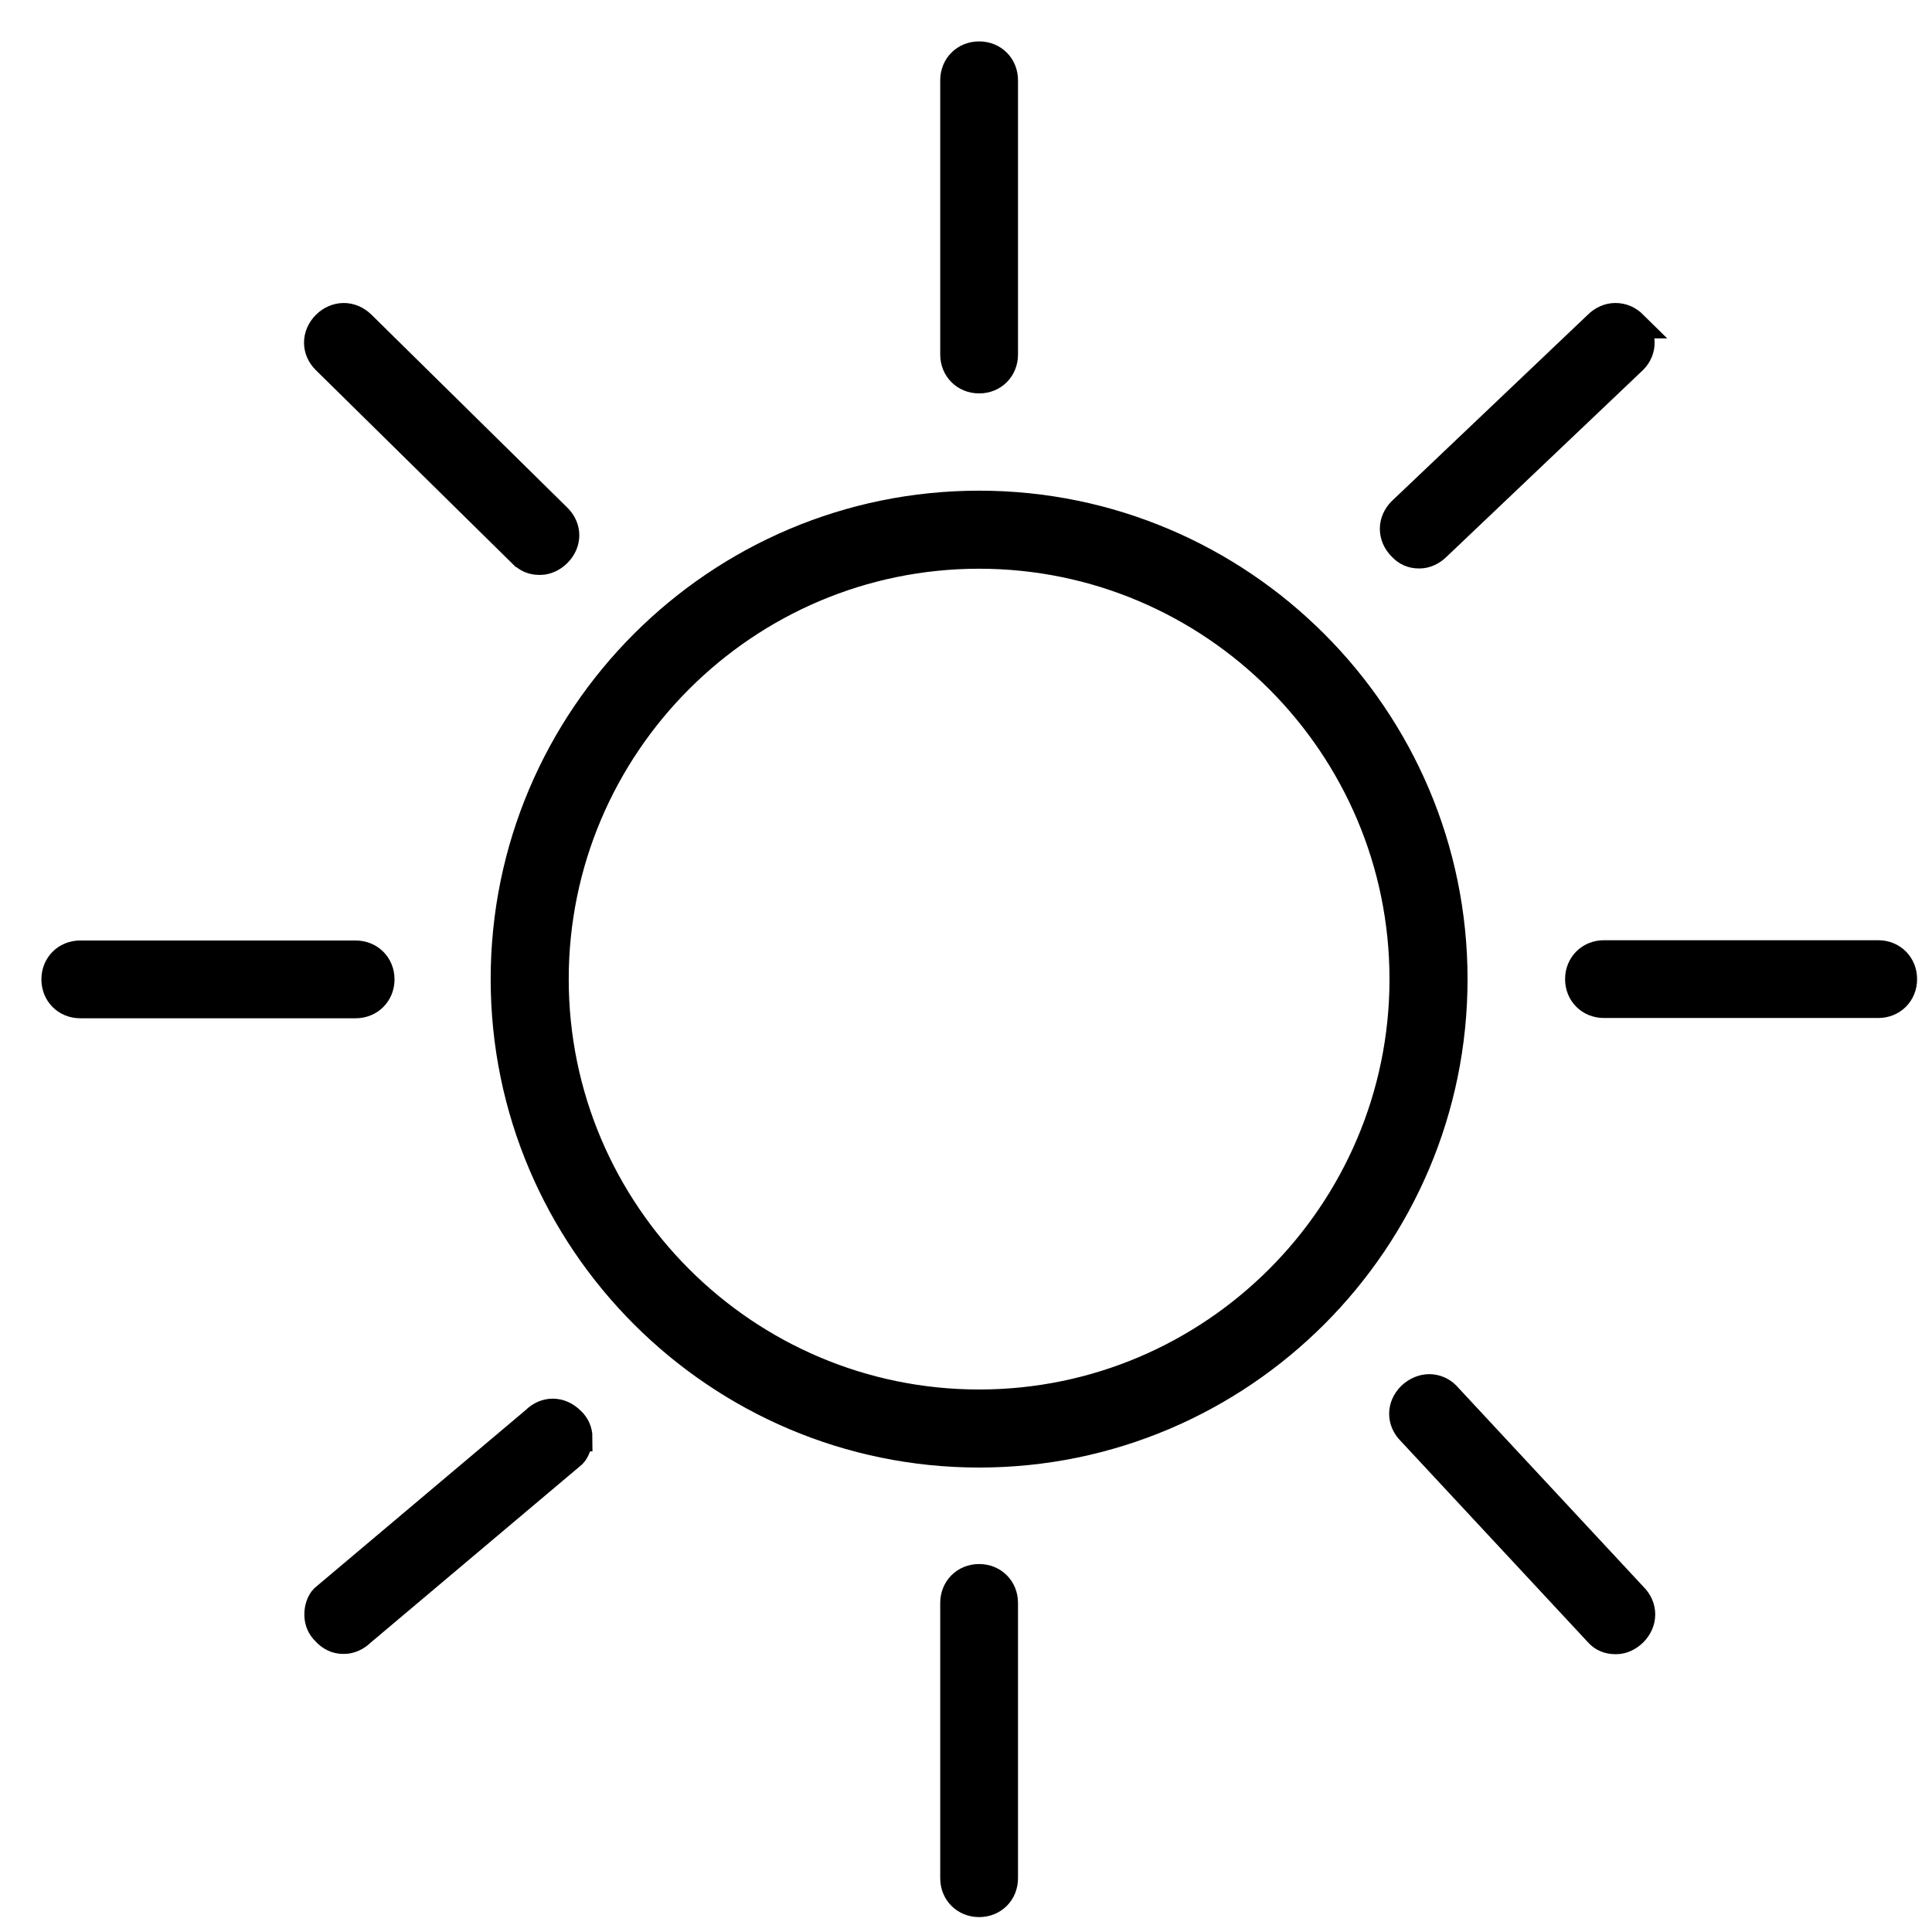
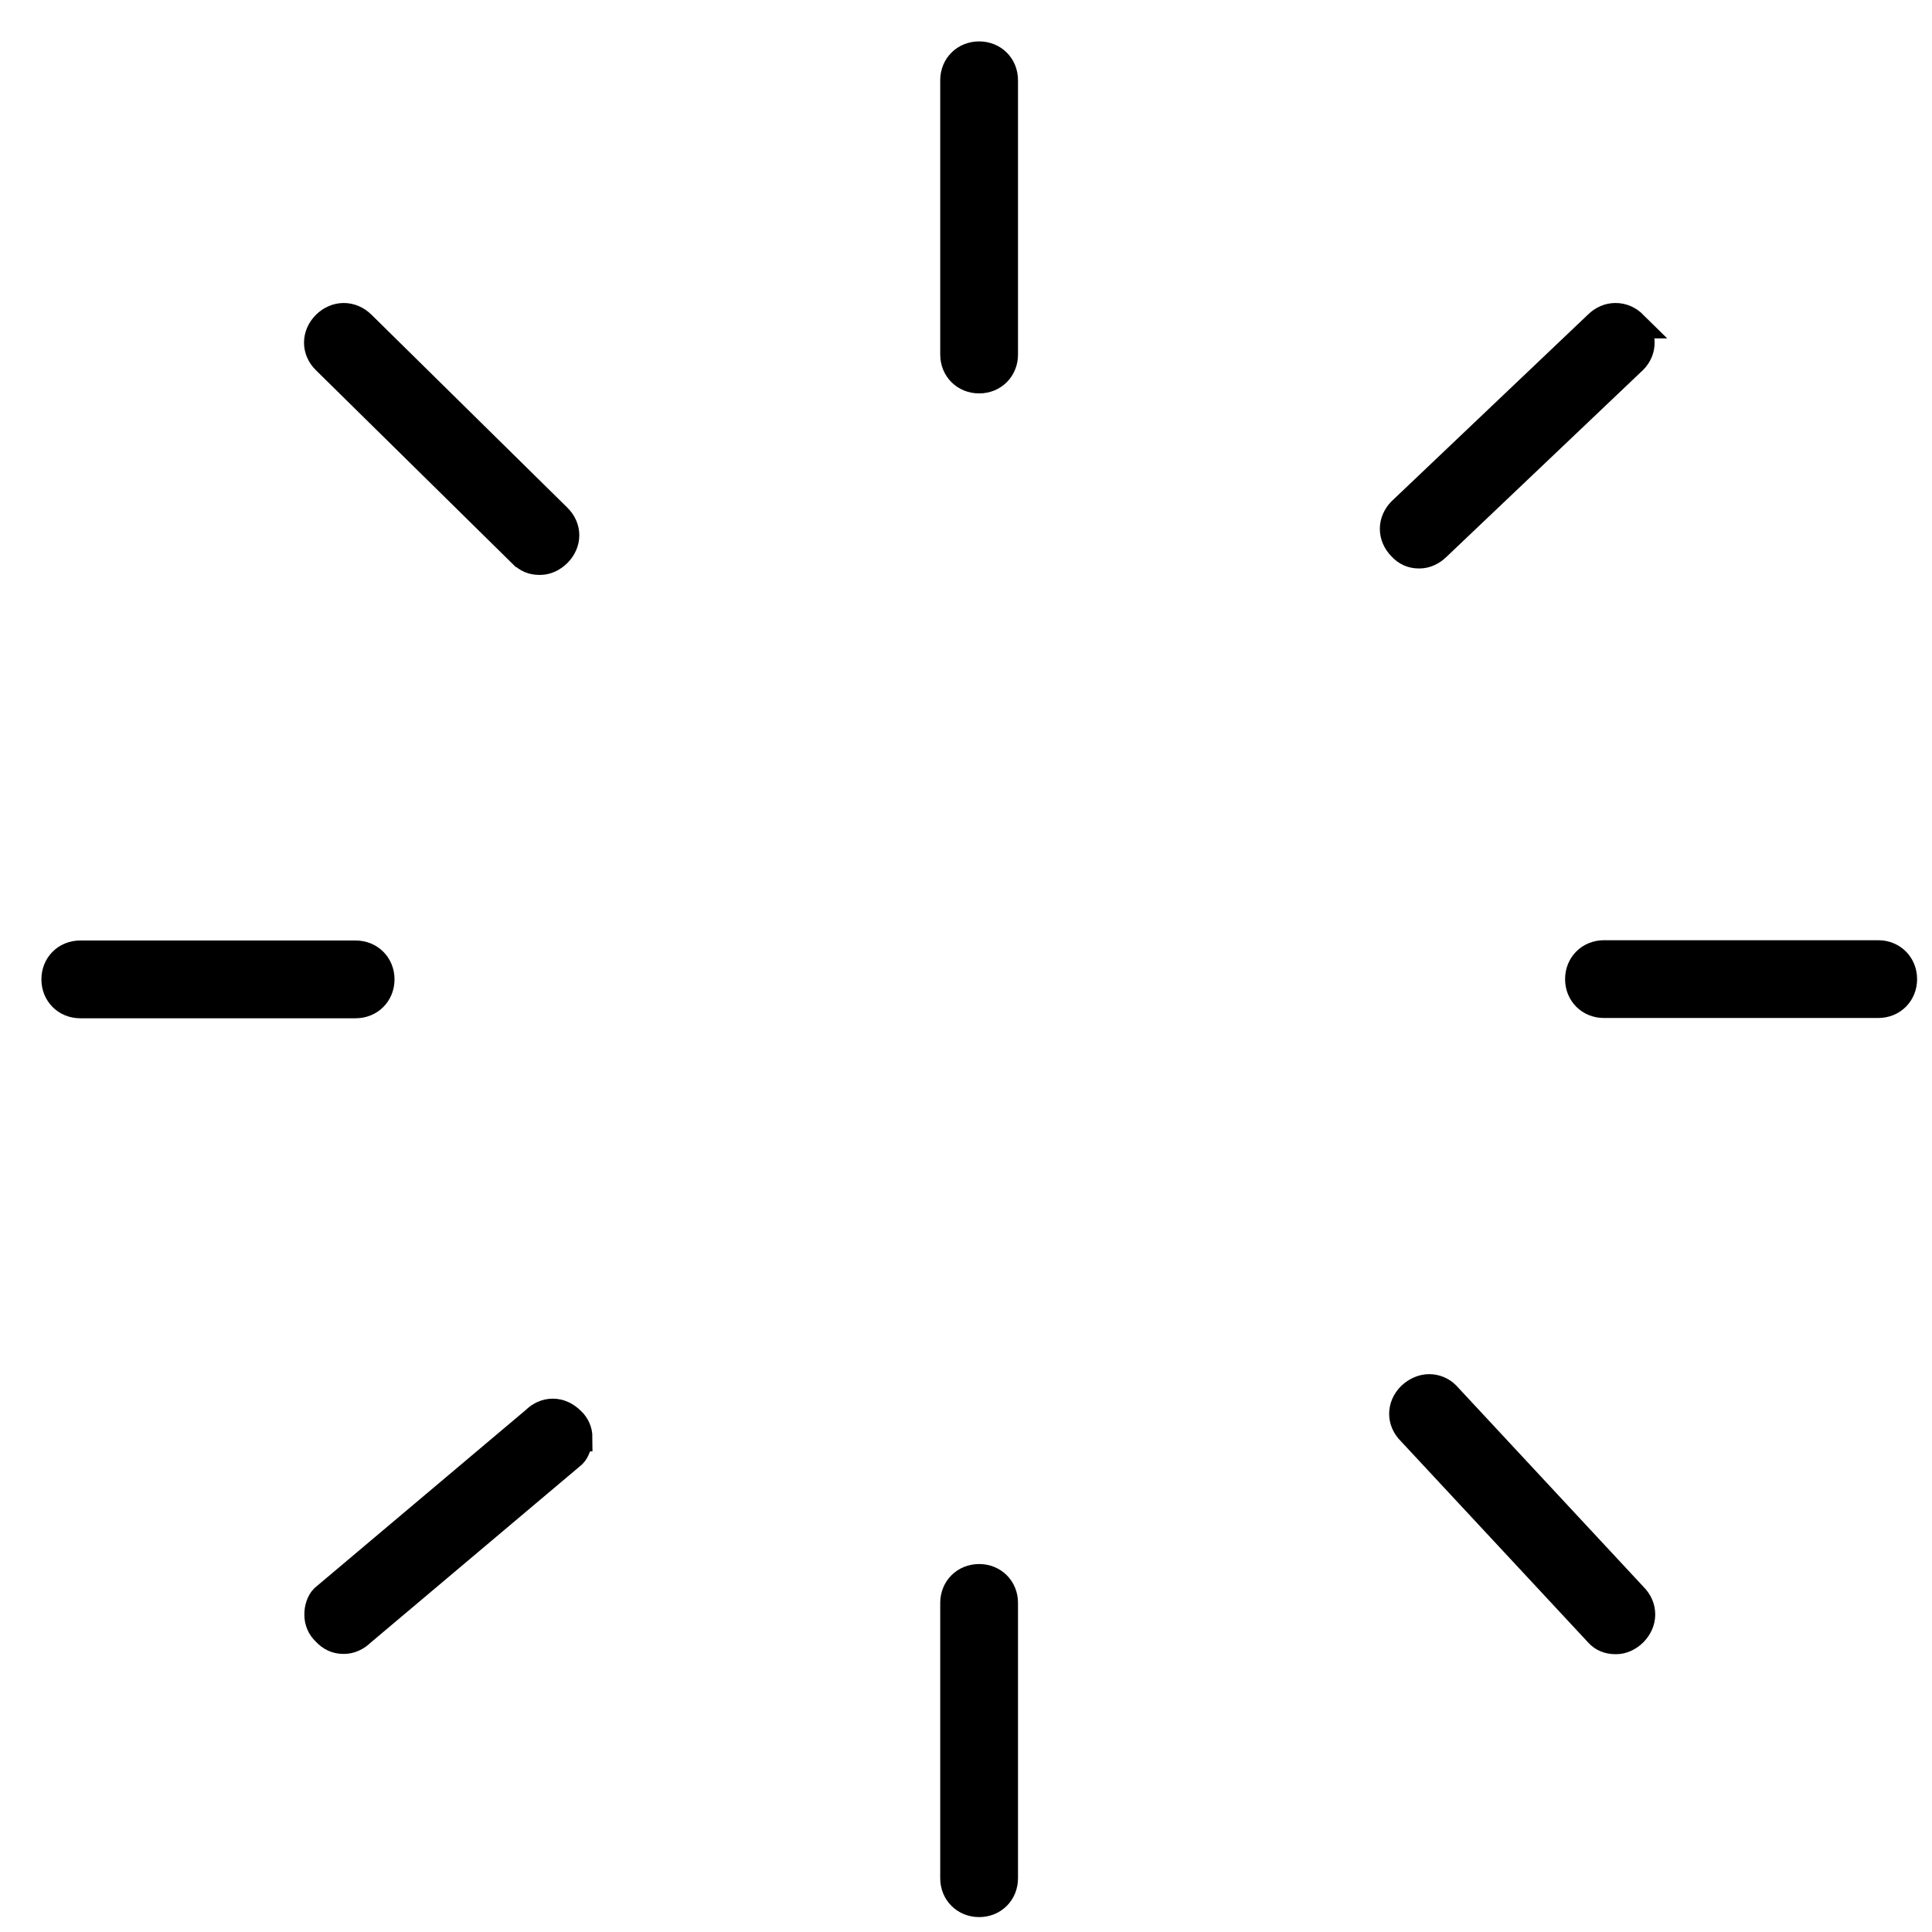
<svg xmlns="http://www.w3.org/2000/svg" width="35" height="35" viewBox="0 0 35 35" fill="none">
-   <path d="M17.738 9.139C12.994 9.139 9.139 12.999 9.139 17.738C9.139 22.477 12.999 26.336 17.738 26.336C22.477 26.336 26.336 22.477 26.336 17.738C26.336 12.999 22.477 9.139 17.738 9.139ZM17.738 25.422C13.502 25.422 10.053 21.973 10.053 17.738C10.053 13.502 13.502 10.053 17.738 10.053C21.973 10.053 25.422 13.502 25.422 17.738C25.422 21.973 21.973 25.422 17.738 25.422Z" fill="black" stroke="black" stroke-width="0.5" stroke-miterlimit="10" />
  <path d="M29.595 5.88C29.502 5.788 29.39 5.739 29.267 5.739C29.145 5.739 29.033 5.788 28.94 5.88L25.378 9.266C25.3 9.349 25.247 9.461 25.247 9.579C25.247 9.696 25.295 9.813 25.388 9.906C25.476 10.004 25.584 10.048 25.701 10.048H25.721C25.828 10.048 25.945 9.994 26.033 9.906L29.595 6.52C29.77 6.34 29.77 6.071 29.585 5.88H29.595Z" fill="black" stroke="black" stroke-width="0.5" stroke-miterlimit="10" />
  <path d="M34.026 17.283H29.057C28.798 17.283 28.603 17.479 28.603 17.738C28.603 17.997 28.798 18.192 29.057 18.192H34.026C34.285 18.192 34.48 17.997 34.48 17.738C34.48 17.479 34.285 17.283 34.026 17.283Z" fill="black" stroke="black" stroke-width="0.5" stroke-miterlimit="10" />
  <path d="M28.959 29.59C29.032 29.673 29.14 29.717 29.262 29.717H29.282C29.389 29.717 29.506 29.663 29.594 29.575C29.682 29.487 29.736 29.37 29.736 29.248C29.736 29.126 29.687 29.013 29.594 28.921L26.199 25.271C26.116 25.188 26.003 25.144 25.891 25.144C25.779 25.144 25.657 25.193 25.559 25.286C25.368 25.476 25.368 25.75 25.559 25.936L28.954 29.585L28.959 29.59Z" fill="black" stroke="black" stroke-width="0.5" stroke-miterlimit="10" />
  <path d="M17.738 34.48C17.997 34.48 18.192 34.285 18.192 34.026V29.038C18.192 28.779 17.997 28.584 17.738 28.584C17.479 28.584 17.283 28.779 17.283 29.038V34.026C17.283 34.285 17.479 34.48 17.738 34.48Z" fill="black" stroke="black" stroke-width="0.5" stroke-miterlimit="10" />
  <path d="M10.483 26.043C10.483 25.925 10.434 25.818 10.351 25.74C10.248 25.637 10.131 25.588 10.014 25.588C9.897 25.588 9.784 25.637 9.691 25.73L5.866 28.954C5.807 29.013 5.759 29.135 5.764 29.257C5.764 29.375 5.812 29.482 5.895 29.56C5.993 29.668 6.101 29.712 6.218 29.712H6.237C6.345 29.712 6.462 29.658 6.55 29.57L10.375 26.346C10.434 26.287 10.483 26.165 10.478 26.043H10.483Z" fill="black" stroke="black" stroke-width="0.5" stroke-miterlimit="10" />
  <path d="M1.454 18.197H6.442C6.701 18.197 6.897 18.001 6.897 17.742C6.897 17.483 6.701 17.288 6.442 17.288H1.454C1.195 17.288 1 17.483 1 17.742C1 18.001 1.195 18.197 1.454 18.197Z" fill="black" stroke="black" stroke-width="0.5" stroke-miterlimit="10" />
  <path d="M9.452 10.023C9.545 10.126 9.652 10.165 9.77 10.165H9.789C9.897 10.165 10.014 10.111 10.102 10.023C10.292 9.833 10.292 9.559 10.102 9.374L6.555 5.88C6.462 5.788 6.345 5.739 6.228 5.739C6.11 5.739 5.993 5.788 5.9 5.88C5.71 6.071 5.71 6.345 5.9 6.53L9.447 10.023H9.452Z" fill="black" stroke="black" stroke-width="0.5" stroke-miterlimit="10" />
  <path d="M17.738 6.877C17.997 6.877 18.192 6.682 18.192 6.423V1.454C18.192 1.195 17.997 1 17.738 1C17.479 1 17.283 1.195 17.283 1.454V6.423C17.283 6.682 17.479 6.877 17.738 6.877Z" fill="black" stroke="black" stroke-width="0.5" stroke-miterlimit="10" />
</svg>